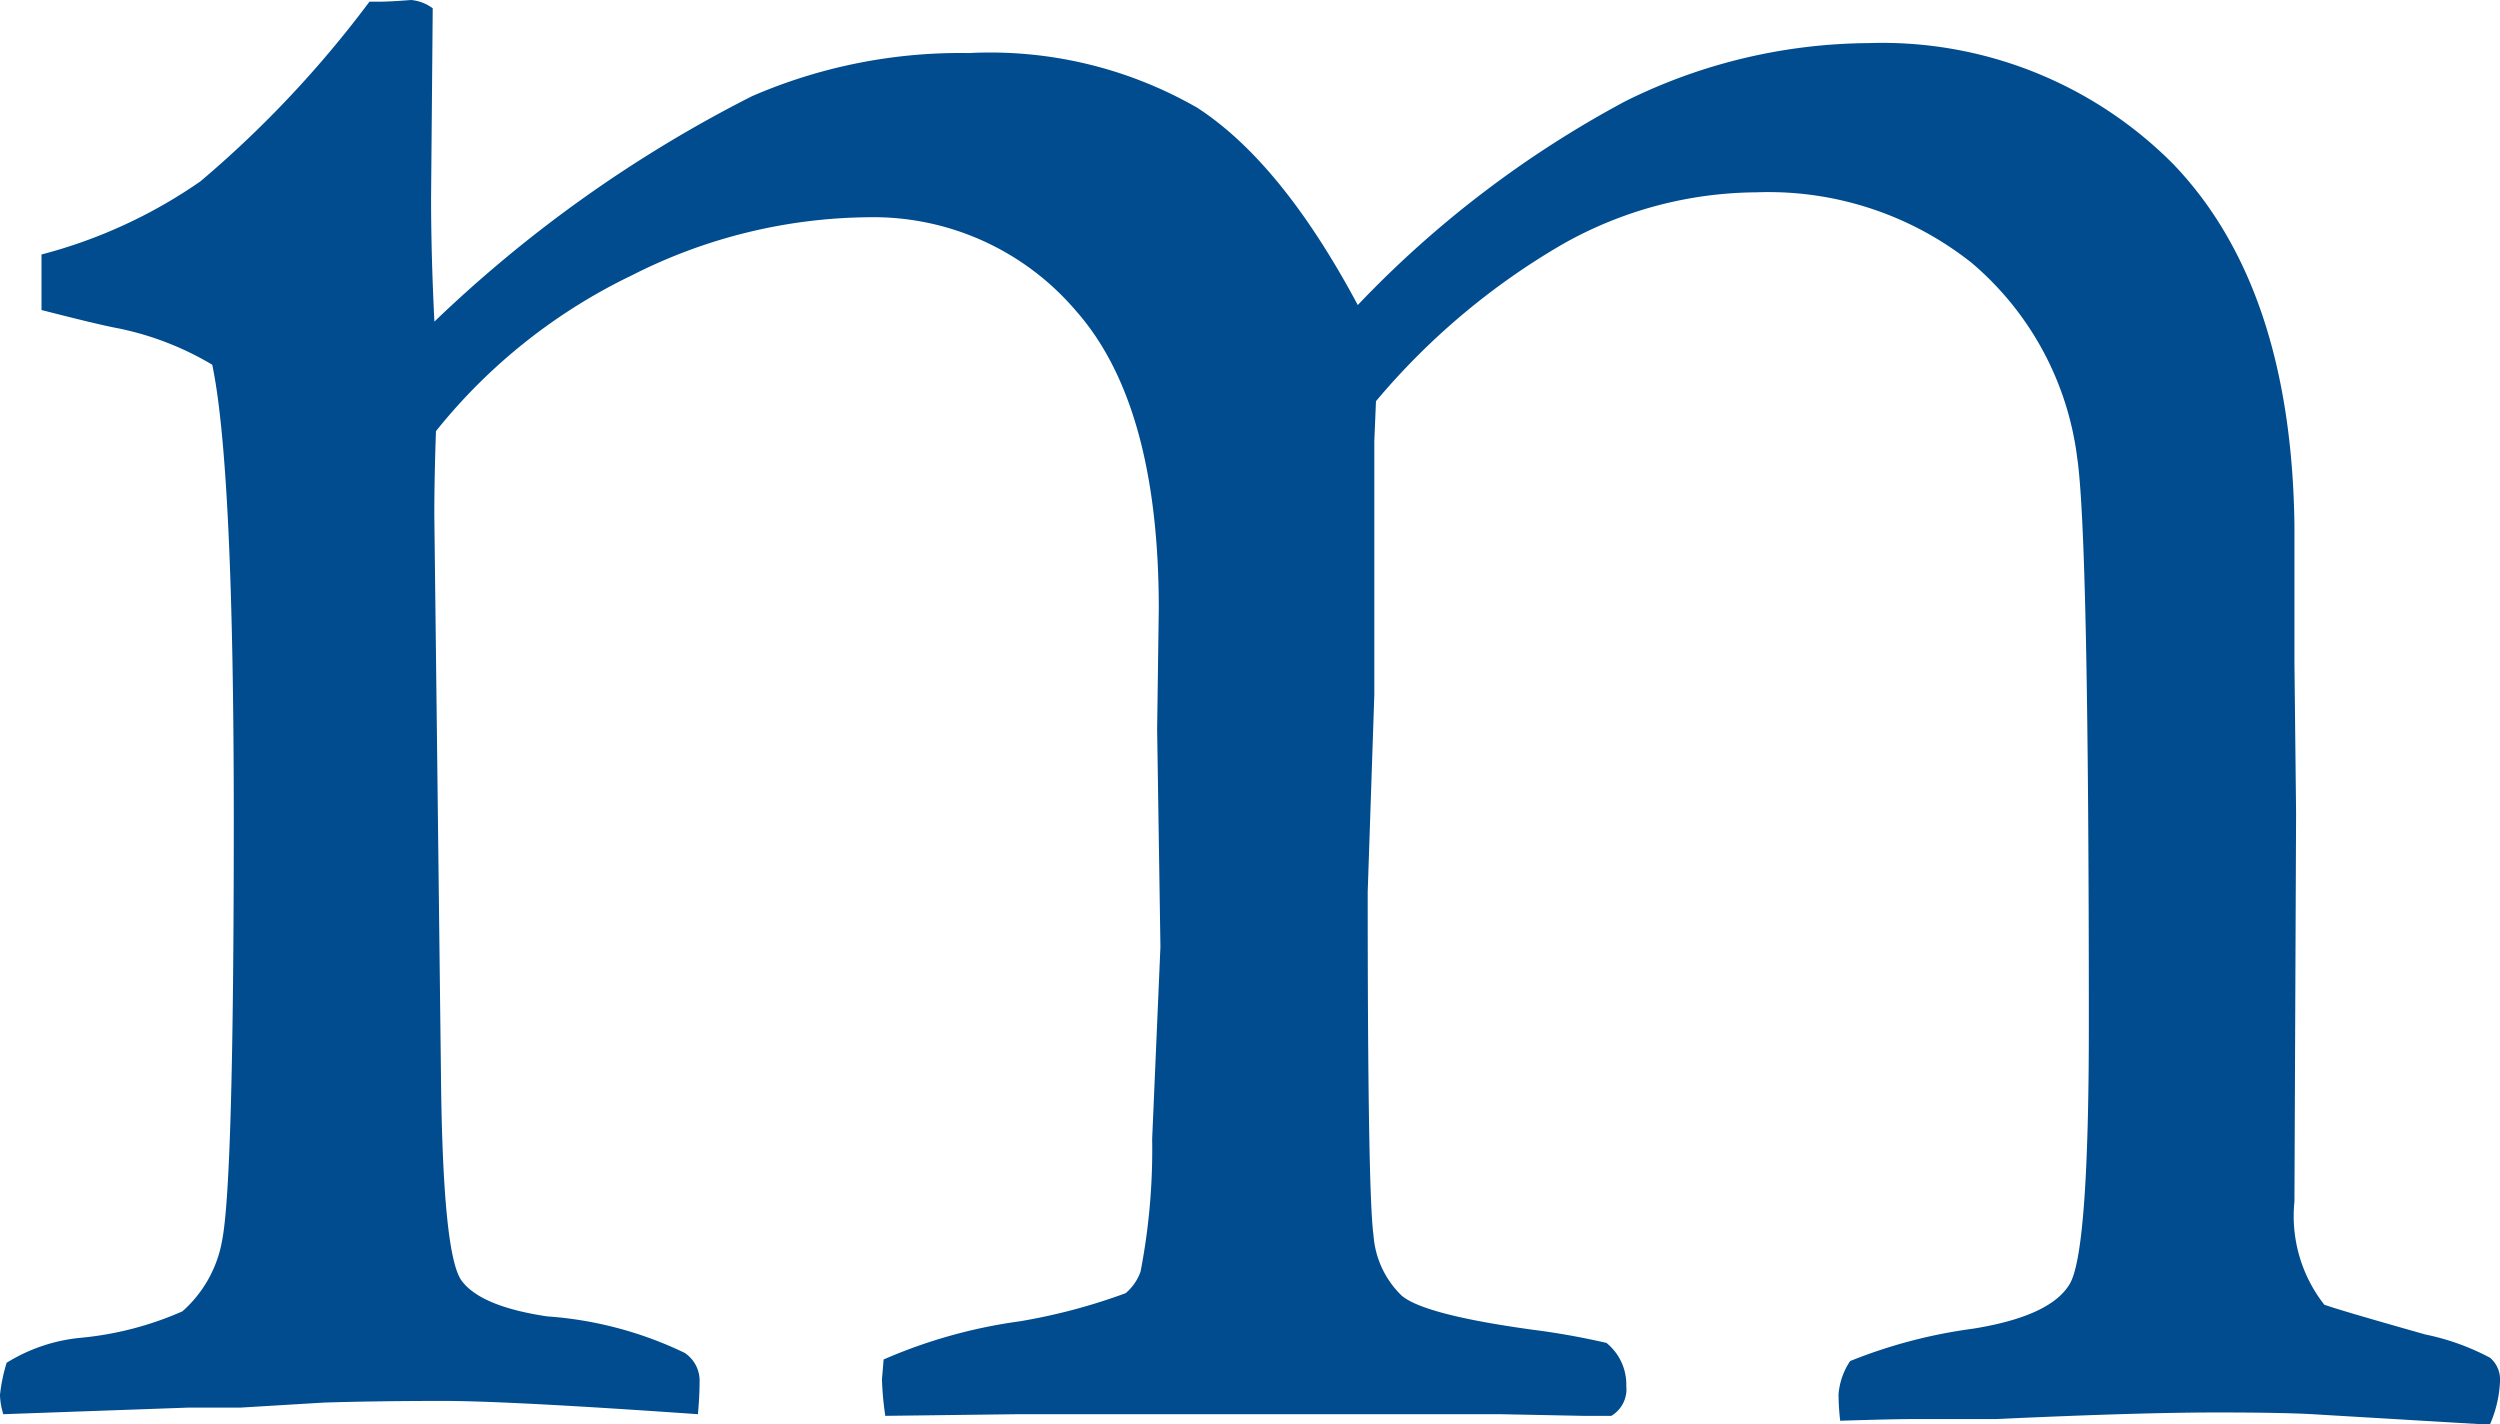
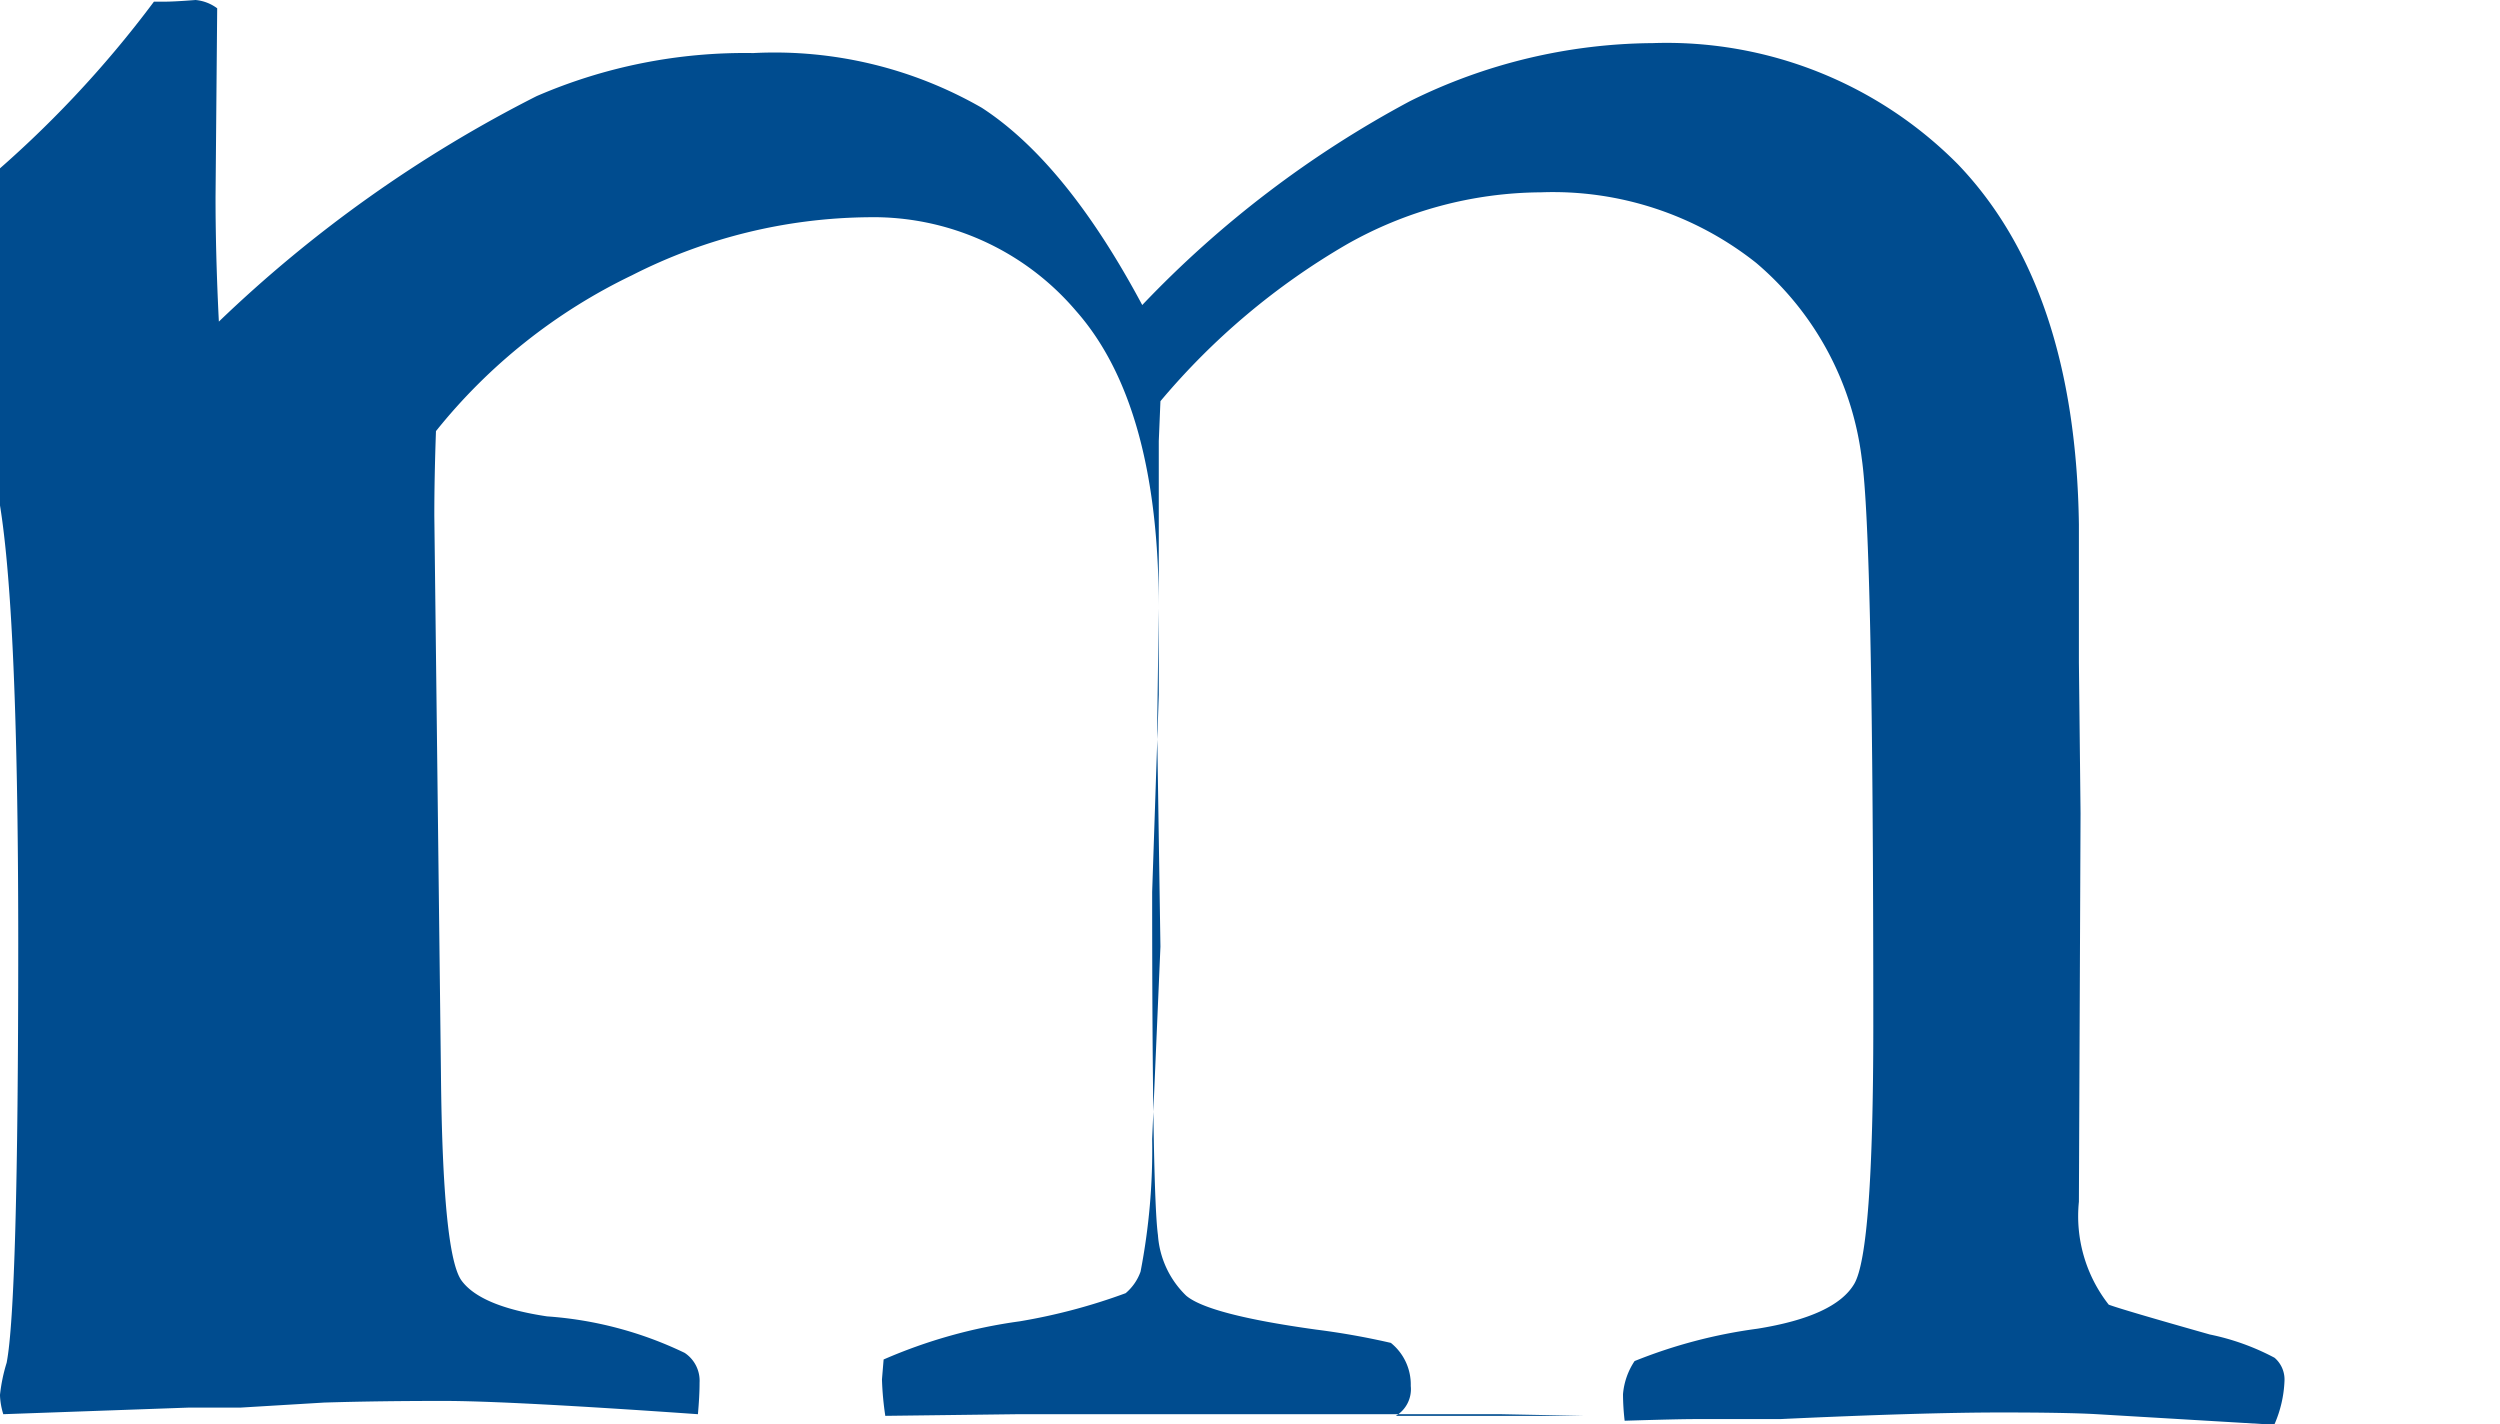
<svg xmlns="http://www.w3.org/2000/svg" viewBox="0 0 89.473 50.966">
  <title>m_panama</title>
  <g id="bf8e8d12-4088-4db4-8082-c9fa1427187c" data-name="Capa 3">
-     <path d="M333.39,102.844a6.123,6.123,0,0,1,2.611-.89,11.703,11.703,0,0,0,3.679-.95,4.393,4.393,0,0,0,1.424-2.552q.414-2.135.415-15.011,0-12.638-.771-16.316a10.782,10.782,0,0,0-3.382-1.306q-.653-.119-2.729-.652V63.18a17.843,17.843,0,0,0,5.69-2.619,38.848,38.848,0,0,0,6.048-6.429h.357c.238,0,.615-.019,1.132-.06a1.528,1.528,0,0,1,.775.297l-.059,6.763q0,2.078.119,4.45a47.099,47.099,0,0,1,11.371-8.069,18.749,18.749,0,0,1,7.758-1.542,14.887,14.887,0,0,1,8.173,1.957q3.02,1.959,5.745,7.061a37.792,37.792,0,0,1,9.582-7.297,19.804,19.804,0,0,1,8.692-2.077,14.671,14.671,0,0,1,10.917,4.336q4.213,4.398,4.331,12.891v4.931l.059,5.406-.059,13.902a5.131,5.131,0,0,0,1.068,3.684q.475.178,3.62,1.068a8.589,8.589,0,0,1,2.314.832,1.024,1.024,0,0,1,.356.831,4.278,4.278,0,0,1-.355,1.542h-.414l-5.978-.355q-1.066-.059-3.374-.06-2.841,0-7.93.237h-3.019q-.65,0-2.545.059a8.516,8.516,0,0,1-.059-.949,2.503,2.503,0,0,1,.415-1.187,18.16,18.16,0,0,1,4.39-1.157q2.789-.446,3.471-1.606t.682-9.238q0-17.529-.416-20.321a10.921,10.921,0,0,0-3.777-6.981,11.701,11.701,0,0,0-7.701-2.525,14.245,14.245,0,0,0-6.959,1.868,25.239,25.239,0,0,0-6.66,5.607l-.059,1.425v9.078l-.237,7.061q0,10.8.207,12.282a3.334,3.334,0,0,0,1.009,2.166q.801.682,4.657,1.216a27.082,27.082,0,0,1,2.67.475,1.913,1.913,0,0,1,.712,1.542,1.113,1.113,0,0,1-.534,1.069H389.815l-2.967-.059H369.582l-4.746.059a10.897,10.897,0,0,1-.119-1.305l.059-.712a18.375,18.375,0,0,1,4.865-1.365,20.934,20.934,0,0,0,3.797-1.008,1.802,1.802,0,0,0,.534-.772,22.963,22.963,0,0,0,.415-4.746l.296-6.882-.118-7.773.059-4.331q0-7.298-2.961-10.65a9.523,9.523,0,0,0-7.458-3.353,19.018,19.018,0,0,0-8.435,2.077,20.167,20.167,0,0,0-7.015,5.577q-.059,1.662-.059,3.025l.237,19.936q.059,6.527.742,7.447t3.055,1.275a13.495,13.495,0,0,1,4.925,1.306,1.197,1.197,0,0,1,.534,1.067c0,.318-.02.693-.059,1.128q-6.78-.475-9.1-.475-2.38,0-4.282.059l-2.973.179h-1.844l-6.661.237a2.579,2.579,0,0,1-.119-.687A6.036,6.036,0,0,1,333.39,102.844Z" transform="translate(-333.152 -54.072)" style="fill:#004c8f" />
+     <path d="M333.39,102.844q.414-2.135.415-15.011,0-12.638-.771-16.316a10.782,10.782,0,0,0-3.382-1.306q-.653-.119-2.729-.652V63.18a17.843,17.843,0,0,0,5.69-2.619,38.848,38.848,0,0,0,6.048-6.429h.357c.238,0,.615-.019,1.132-.06a1.528,1.528,0,0,1,.775.297l-.059,6.763q0,2.078.119,4.45a47.099,47.099,0,0,1,11.371-8.069,18.749,18.749,0,0,1,7.758-1.542,14.887,14.887,0,0,1,8.173,1.957q3.02,1.959,5.745,7.061a37.792,37.792,0,0,1,9.582-7.297,19.804,19.804,0,0,1,8.692-2.077,14.671,14.671,0,0,1,10.917,4.336q4.213,4.398,4.331,12.891v4.931l.059,5.406-.059,13.902a5.131,5.131,0,0,0,1.068,3.684q.475.178,3.62,1.068a8.589,8.589,0,0,1,2.314.832,1.024,1.024,0,0,1,.356.831,4.278,4.278,0,0,1-.355,1.542h-.414l-5.978-.355q-1.066-.059-3.374-.06-2.841,0-7.93.237h-3.019q-.65,0-2.545.059a8.516,8.516,0,0,1-.059-.949,2.503,2.503,0,0,1,.415-1.187,18.16,18.16,0,0,1,4.39-1.157q2.789-.446,3.471-1.606t.682-9.238q0-17.529-.416-20.321a10.921,10.921,0,0,0-3.777-6.981,11.701,11.701,0,0,0-7.701-2.525,14.245,14.245,0,0,0-6.959,1.868,25.239,25.239,0,0,0-6.66,5.607l-.059,1.425v9.078l-.237,7.061q0,10.8.207,12.282a3.334,3.334,0,0,0,1.009,2.166q.801.682,4.657,1.216a27.082,27.082,0,0,1,2.67.475,1.913,1.913,0,0,1,.712,1.542,1.113,1.113,0,0,1-.534,1.069H389.815l-2.967-.059H369.582l-4.746.059a10.897,10.897,0,0,1-.119-1.305l.059-.712a18.375,18.375,0,0,1,4.865-1.365,20.934,20.934,0,0,0,3.797-1.008,1.802,1.802,0,0,0,.534-.772,22.963,22.963,0,0,0,.415-4.746l.296-6.882-.118-7.773.059-4.331q0-7.298-2.961-10.65a9.523,9.523,0,0,0-7.458-3.353,19.018,19.018,0,0,0-8.435,2.077,20.167,20.167,0,0,0-7.015,5.577q-.059,1.662-.059,3.025l.237,19.936q.059,6.527.742,7.447t3.055,1.275a13.495,13.495,0,0,1,4.925,1.306,1.197,1.197,0,0,1,.534,1.067c0,.318-.02.693-.059,1.128q-6.78-.475-9.1-.475-2.38,0-4.282.059l-2.973.179h-1.844l-6.661.237a2.579,2.579,0,0,1-.119-.687A6.036,6.036,0,0,1,333.39,102.844Z" transform="translate(-333.152 -54.072)" style="fill:#004c8f" />
  </g>
</svg>